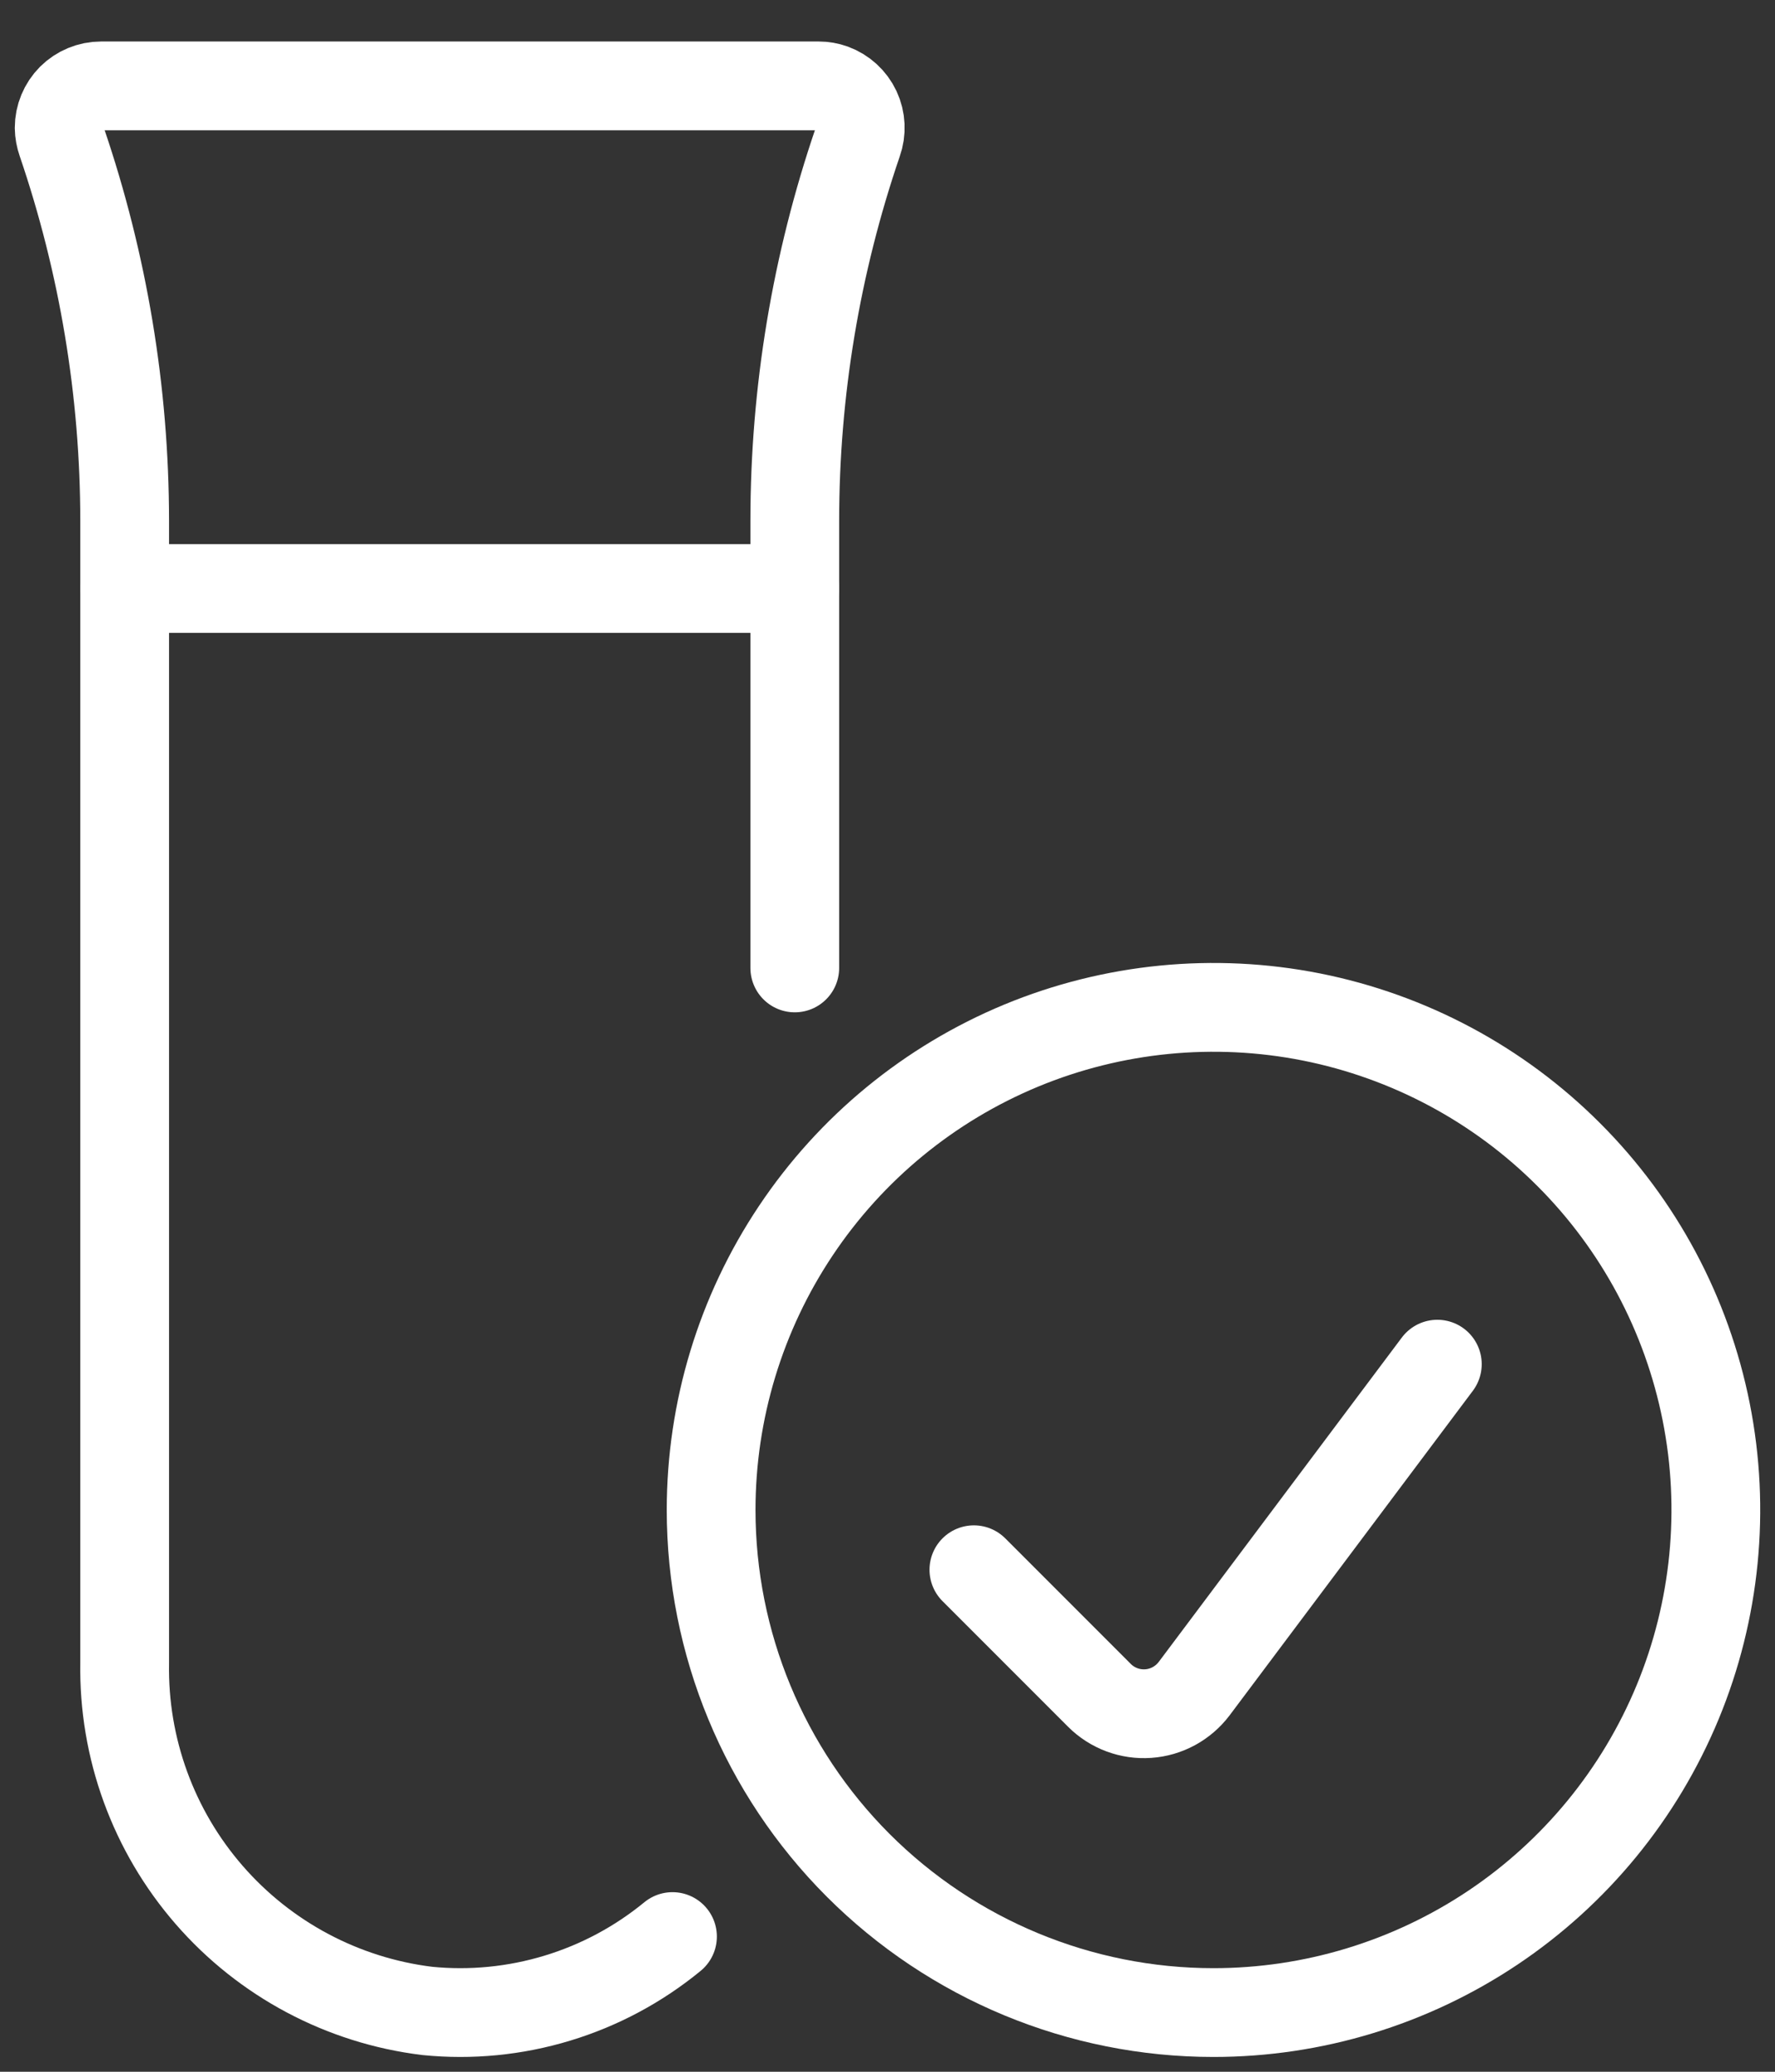
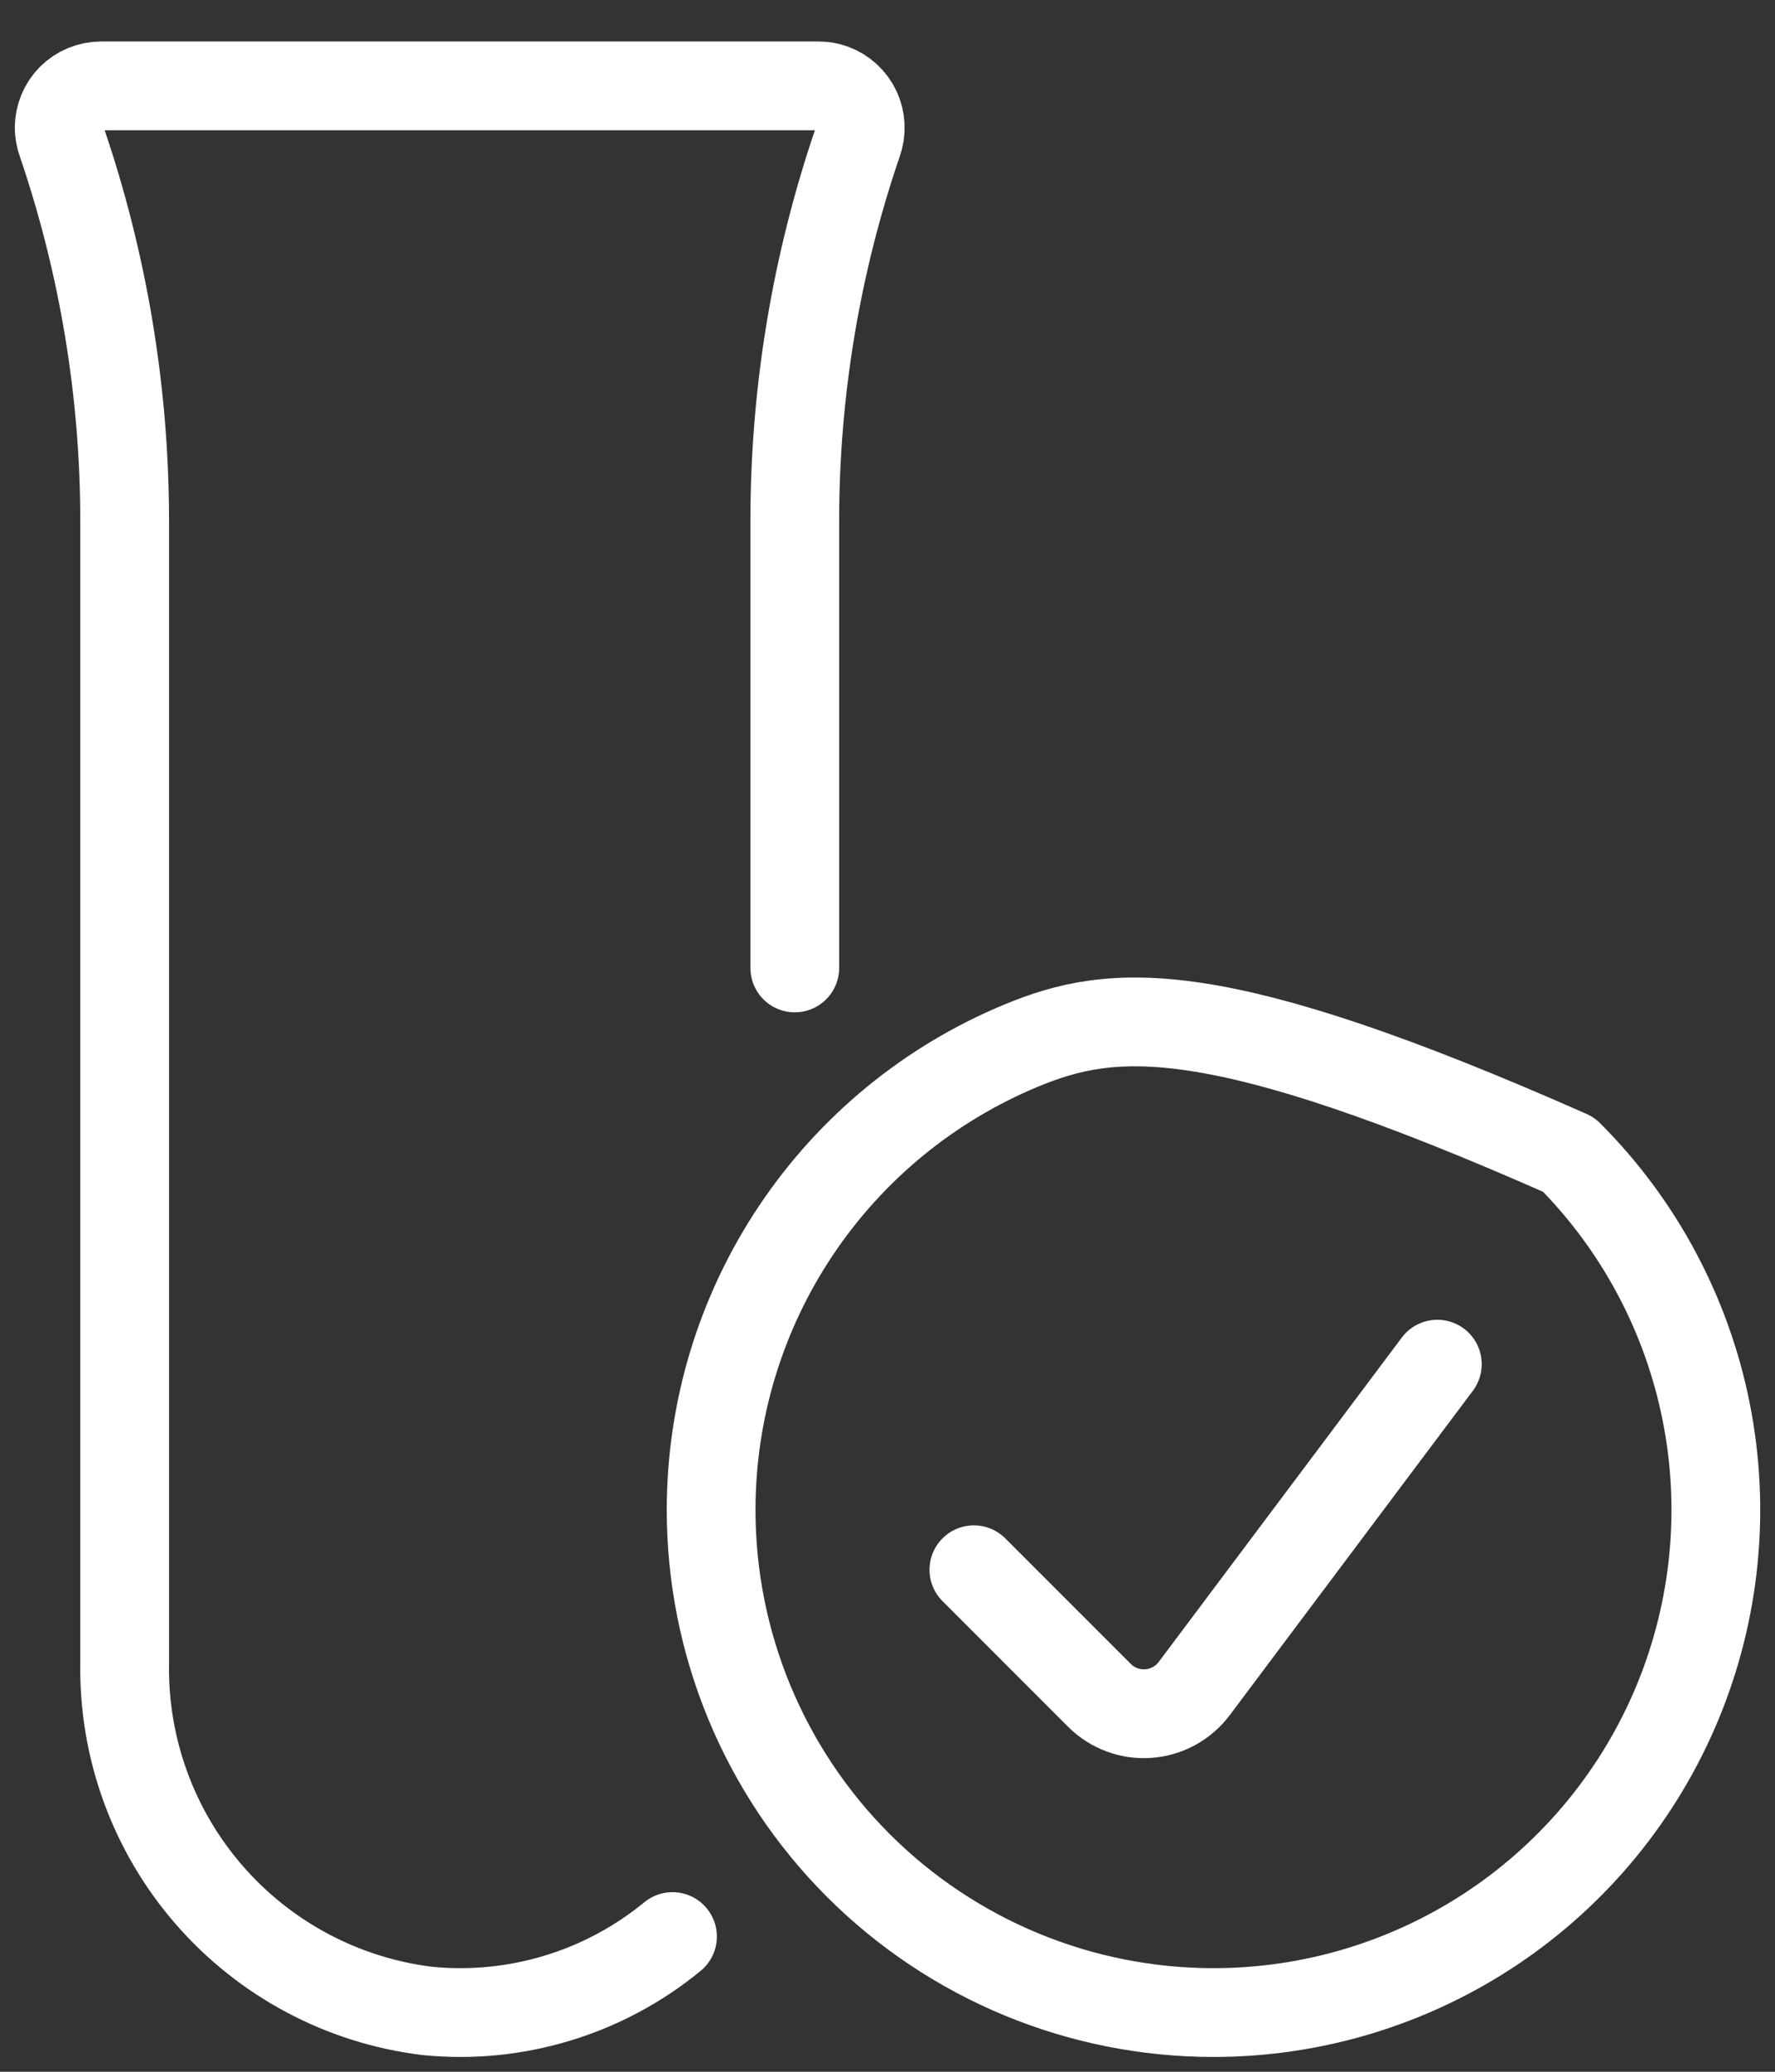
<svg xmlns="http://www.w3.org/2000/svg" width="30" height="35" viewBox="0 0 30 35" fill="none">
  <rect x="0" y="0" width="30" height="35" fill="#333333" stroke="none" />
-   <path d="M20.509 34C22.189 34 23.83 33.502 25.227 32.569C26.623 31.636 27.711 30.31 28.354 28.758C28.996 27.207 29.165 25.499 28.837 23.852C28.509 22.205 27.701 20.692 26.513 19.505C25.326 18.317 23.813 17.509 22.166 17.181C20.519 16.854 18.811 17.022 17.26 17.664C15.709 18.307 14.383 19.395 13.45 20.792C12.517 22.188 12.019 23.829 12.019 25.509C12.019 27.761 12.913 29.92 14.505 31.513C16.098 33.105 18.257 34 20.509 34V34Z" stroke="white" stroke-width="1.5" stroke-linecap="round" stroke-linejoin="round" />
+   <path d="M20.509 34C22.189 34 23.83 33.502 25.227 32.569C26.623 31.636 27.711 30.31 28.354 28.758C28.996 27.207 29.165 25.499 28.837 23.852C28.509 22.205 27.701 20.692 26.513 19.505C20.519 16.854 18.811 17.022 17.26 17.664C15.709 18.307 14.383 19.395 13.45 20.792C12.517 22.188 12.019 23.829 12.019 25.509C12.019 27.761 12.913 29.92 14.505 31.513C16.098 33.105 18.257 34 20.509 34V34Z" stroke="white" stroke-width="1.5" stroke-linecap="round" stroke-linejoin="round" />
  <path d="M24.293 23.046L20.182 28.529C20.09 28.65 19.974 28.75 19.84 28.823C19.707 28.895 19.559 28.939 19.408 28.949C19.256 28.96 19.104 28.938 18.962 28.885C18.82 28.832 18.69 28.749 18.583 28.642L16.46 26.519" stroke="white" stroke-width="1.5" stroke-linecap="round" stroke-linejoin="round" />
  <path d="M13.433 16.352V8.799C13.433 6.621 13.793 4.458 14.498 2.398C14.561 2.221 14.552 2.027 14.473 1.857C14.393 1.687 14.249 1.556 14.073 1.492C13.998 1.465 13.918 1.451 13.838 1.451H1.708C1.52 1.451 1.34 1.526 1.207 1.658C1.075 1.791 1 1.971 1 2.159C1.001 2.238 1.016 2.317 1.042 2.392C1.746 4.453 2.105 6.615 2.107 8.793V28.095C2.083 29.533 2.592 30.929 3.536 32.014C4.48 33.099 5.792 33.797 7.22 33.972C7.959 34.046 8.706 33.973 9.418 33.757C10.129 33.542 10.791 33.188 11.366 32.716" stroke="white" stroke-width="1.5" stroke-linecap="round" stroke-linejoin="round" />
-   <path d="M2.112 9.942H13.433" stroke="white" stroke-width="1.5" stroke-linecap="round" stroke-linejoin="round" />
</svg>